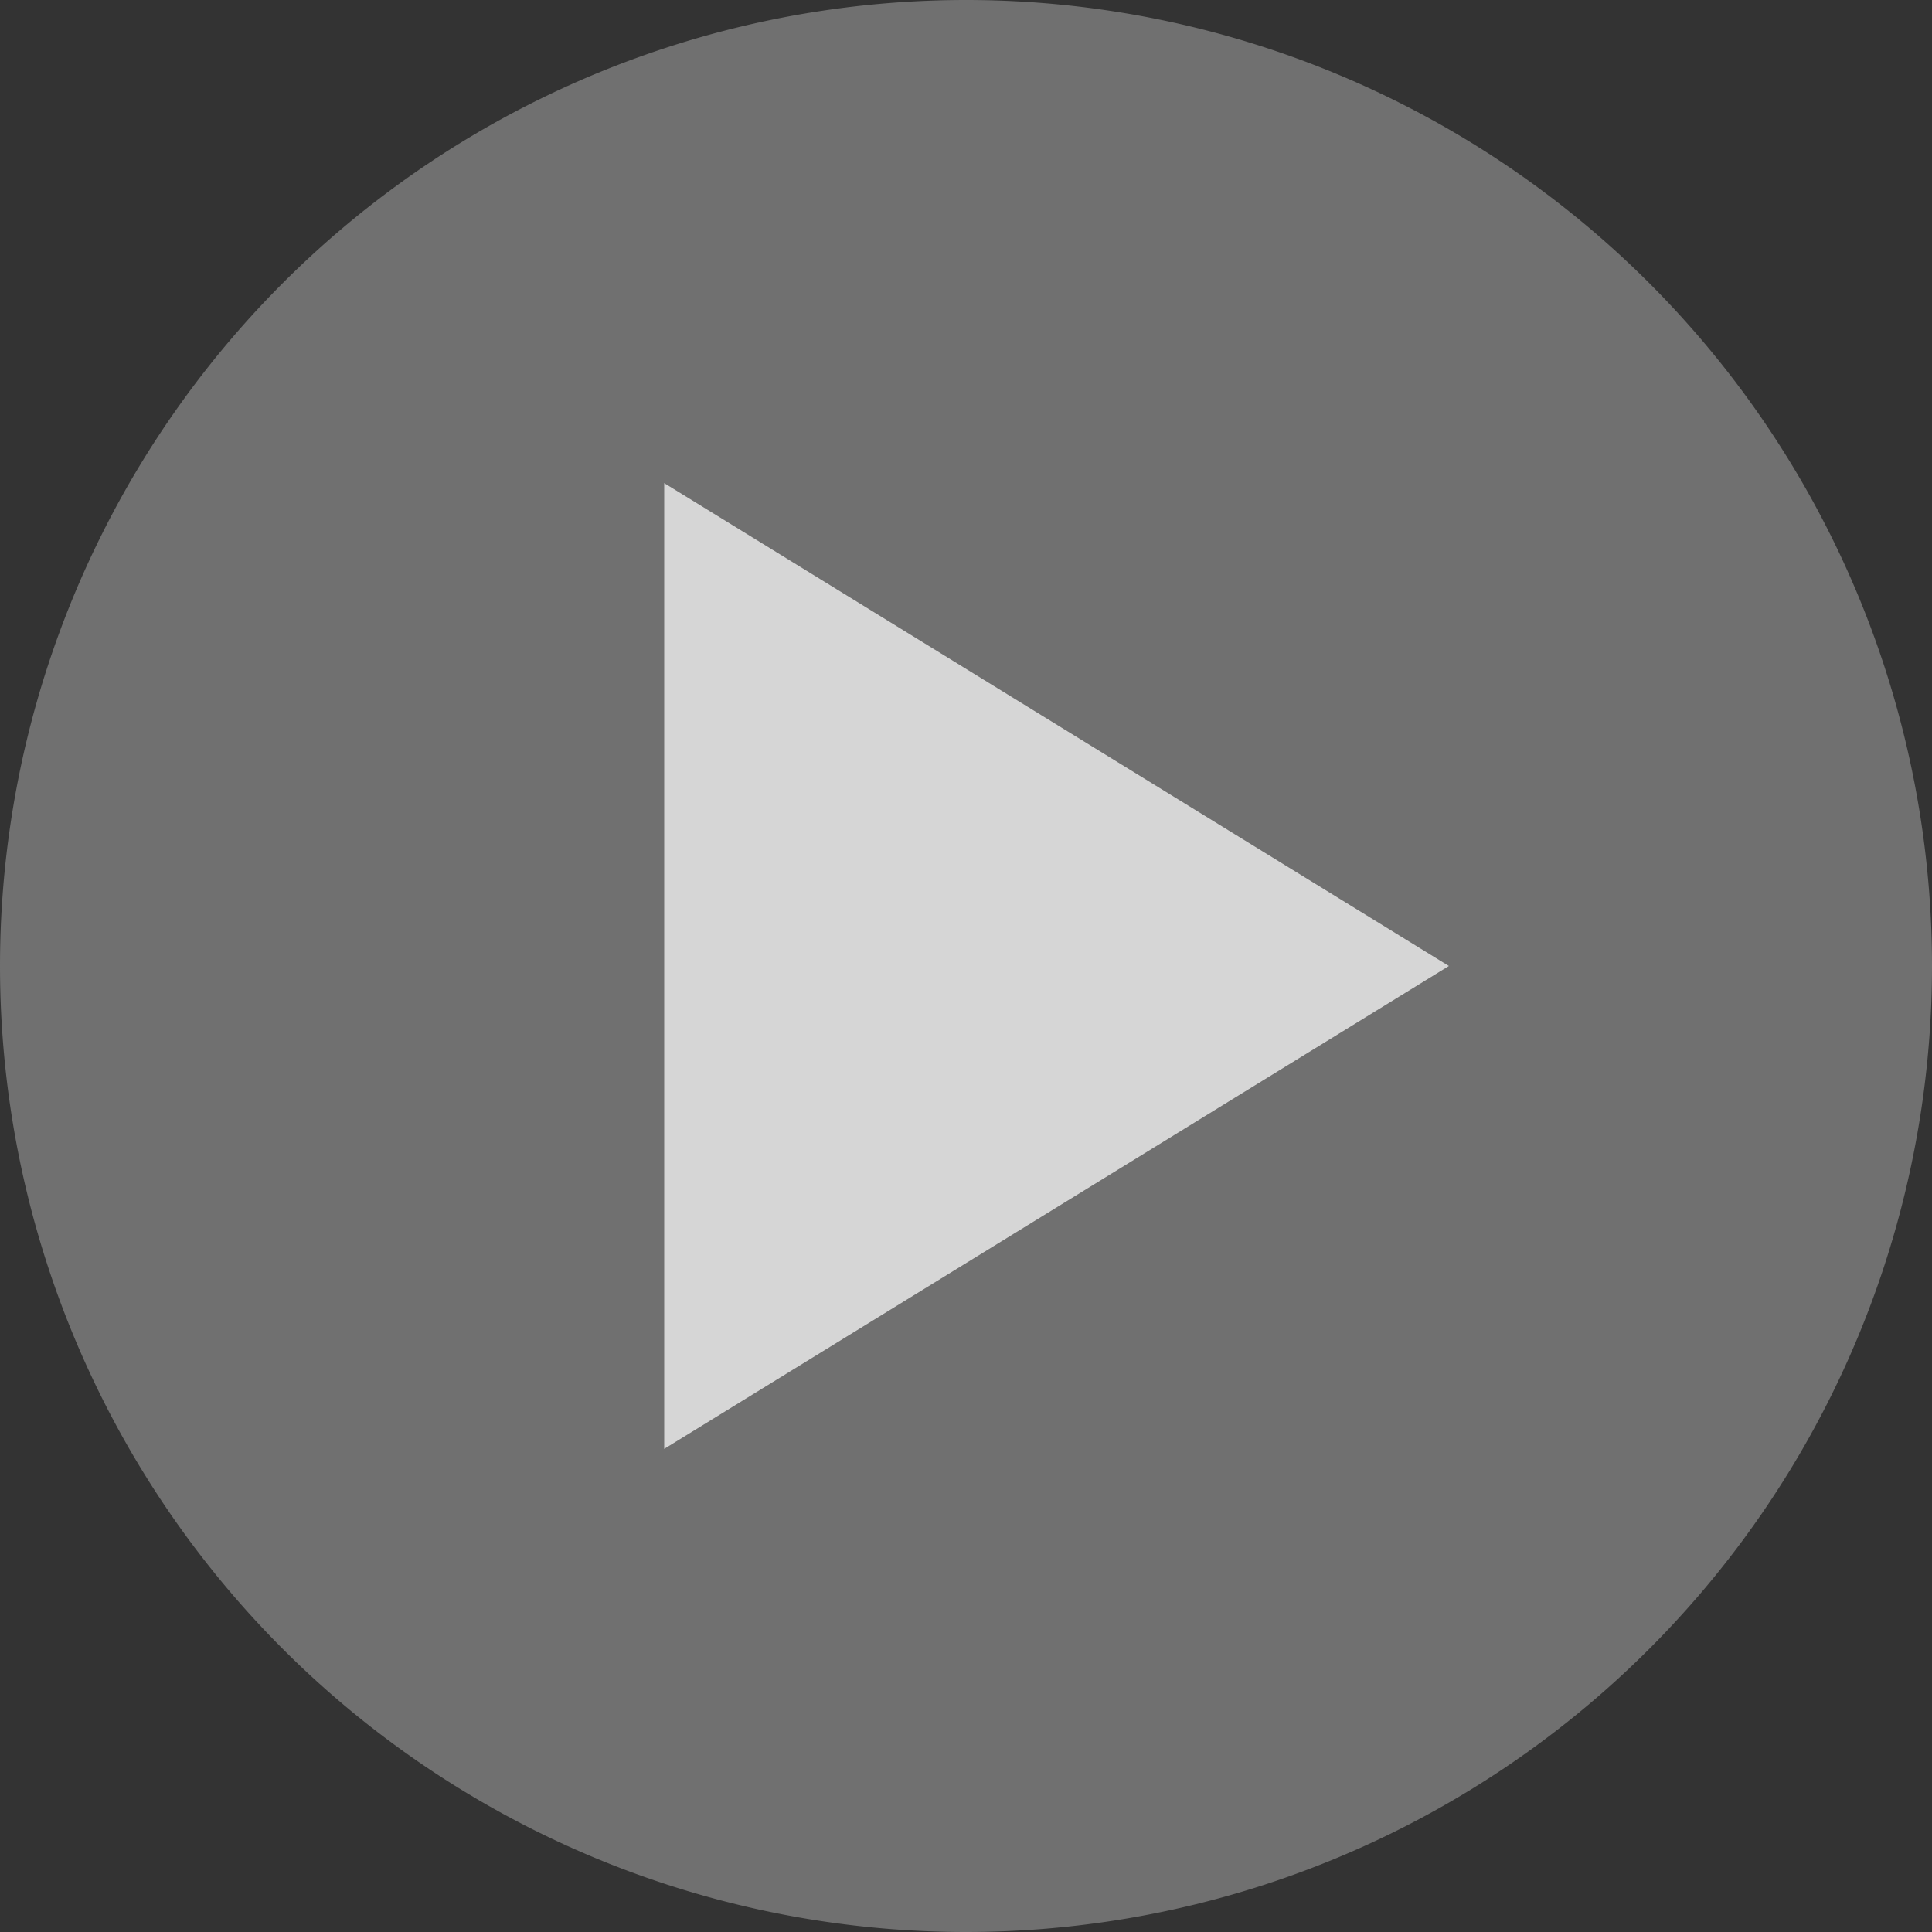
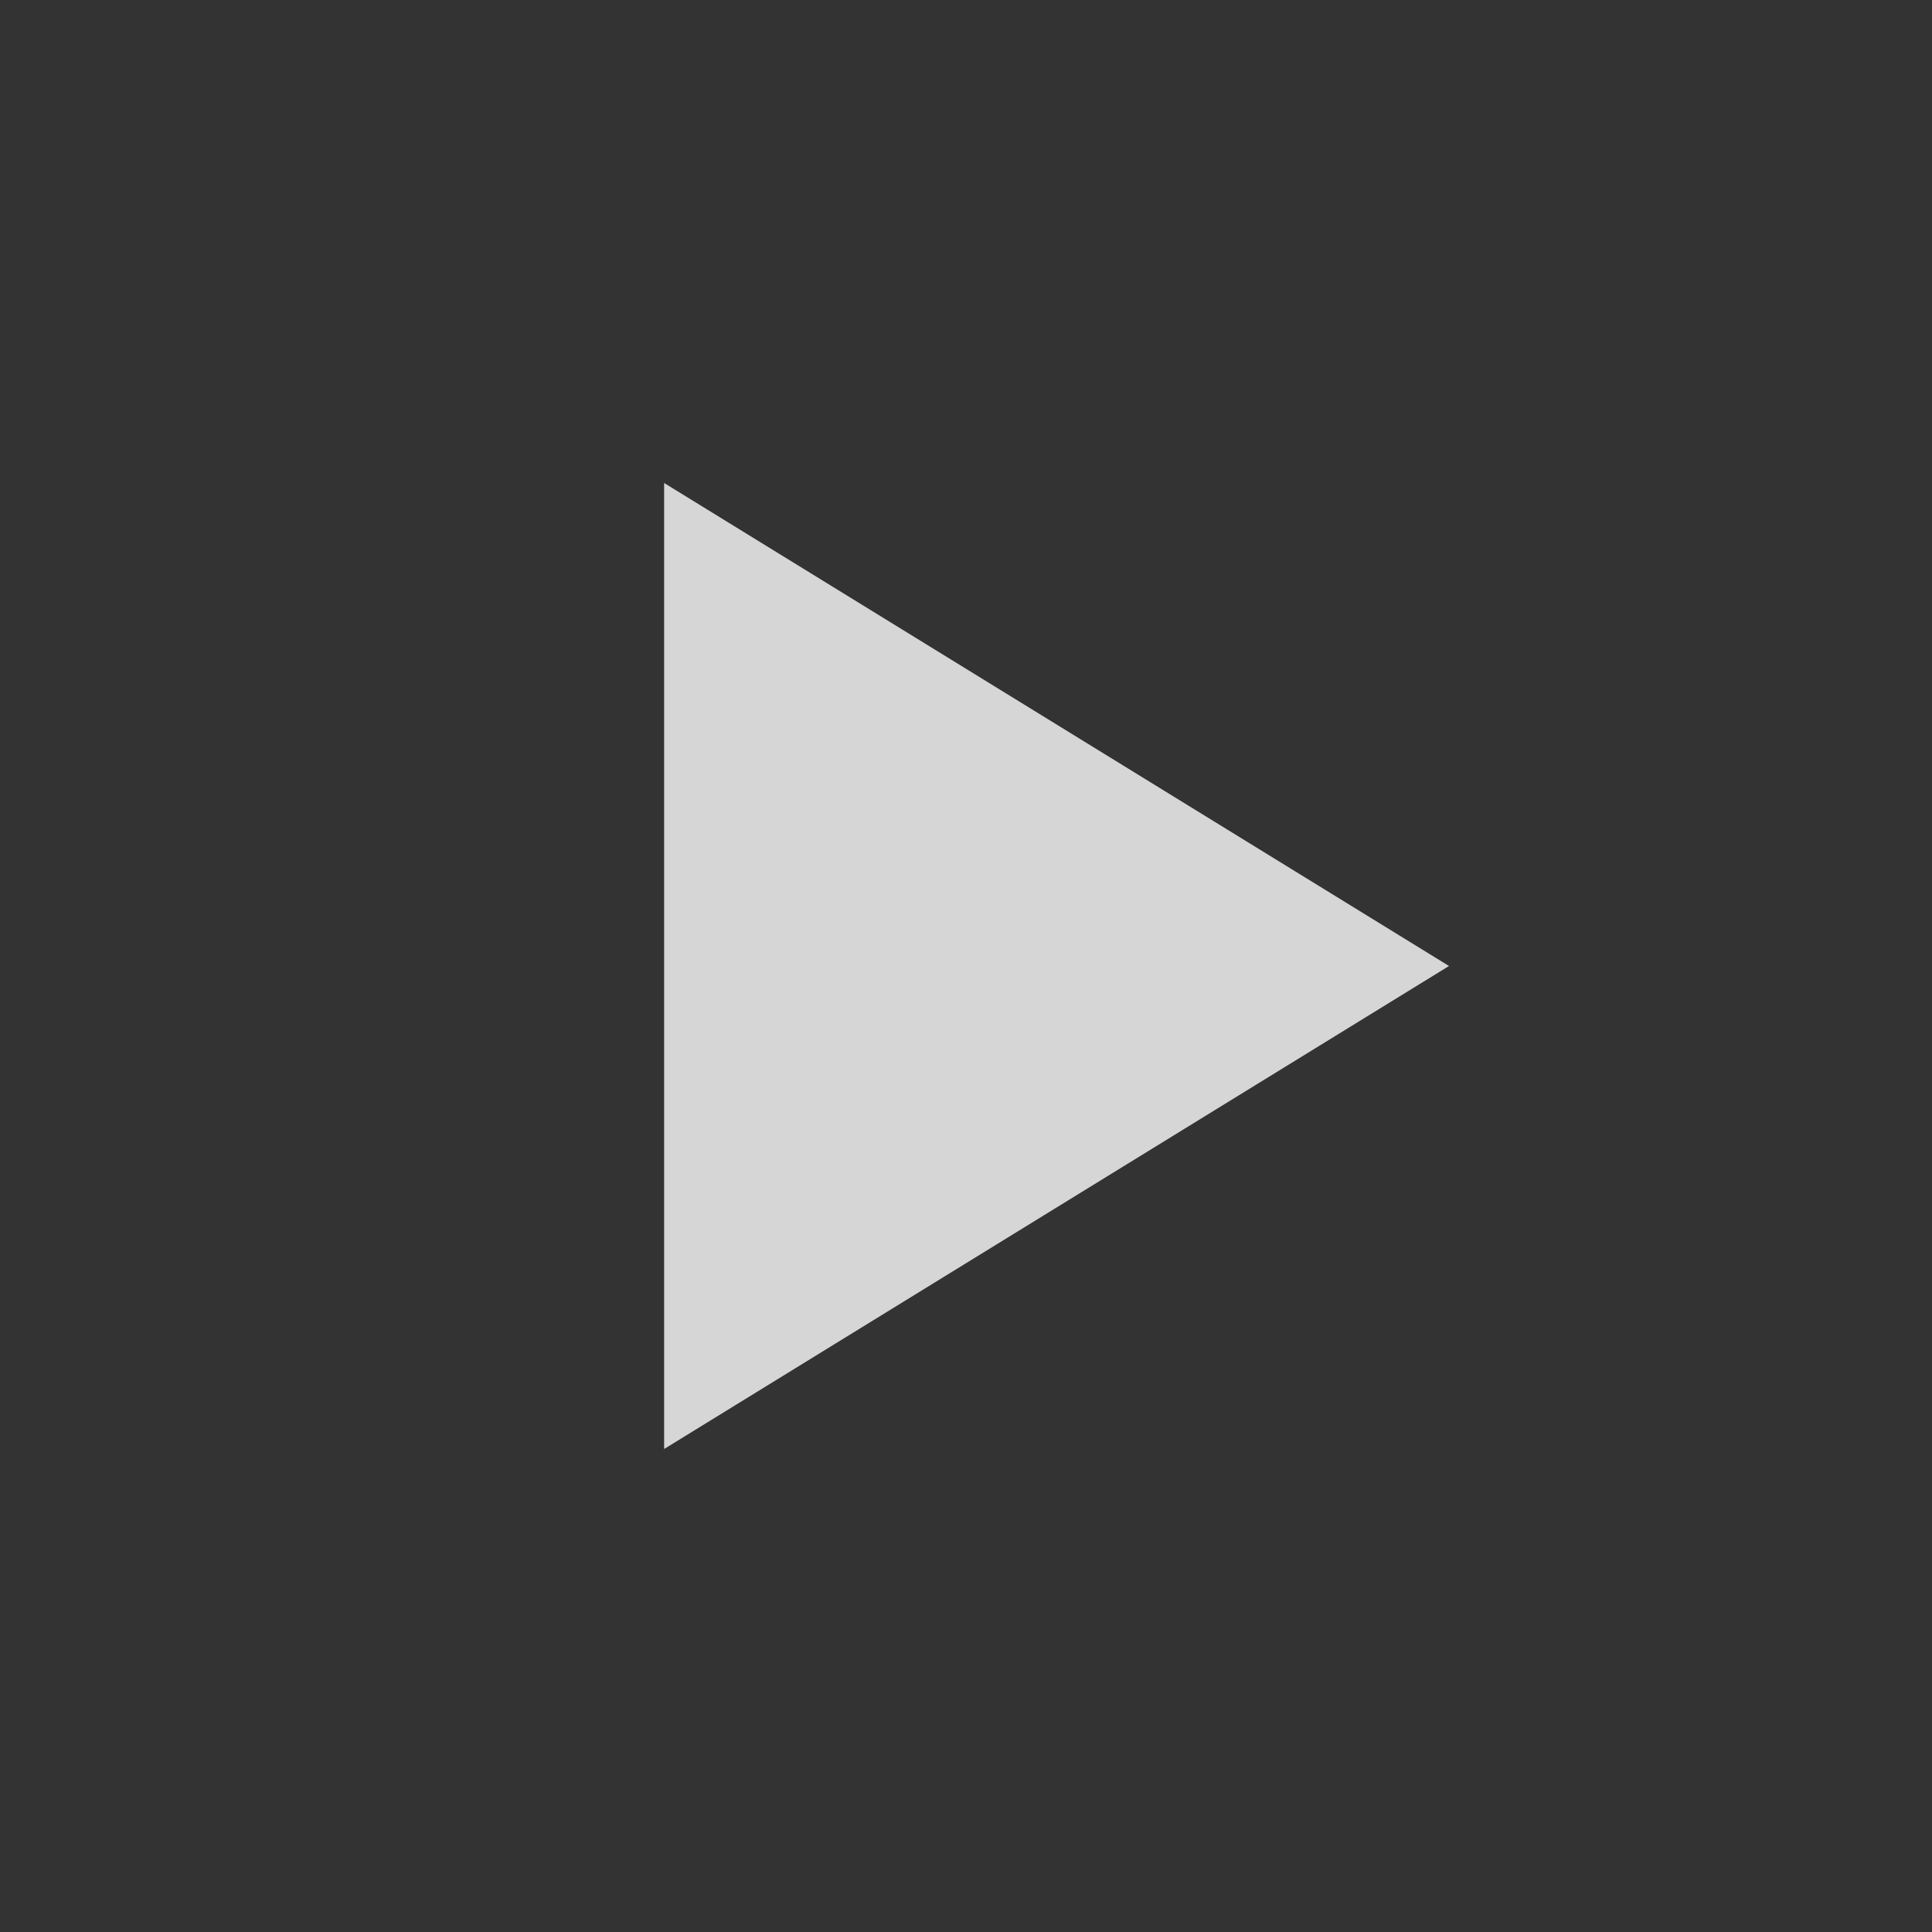
<svg xmlns="http://www.w3.org/2000/svg" viewBox="0 0 512 512">
  <rect x="0" y="0" width="512" height="512" fill="#333333" stroke="none" />
-   <path class="fa-secondary" opacity="0.3" fill="#ffffff" d="M0 256a256 256 0 1 0 512 0A256 256 0 1 0 0 256zM176 128L384 256 176 384l0-256z" />
  <path class="fa-primary" opacity=".8" fill="#ffffff" d="M176 384V128L384 256 176 384z" />
</svg>